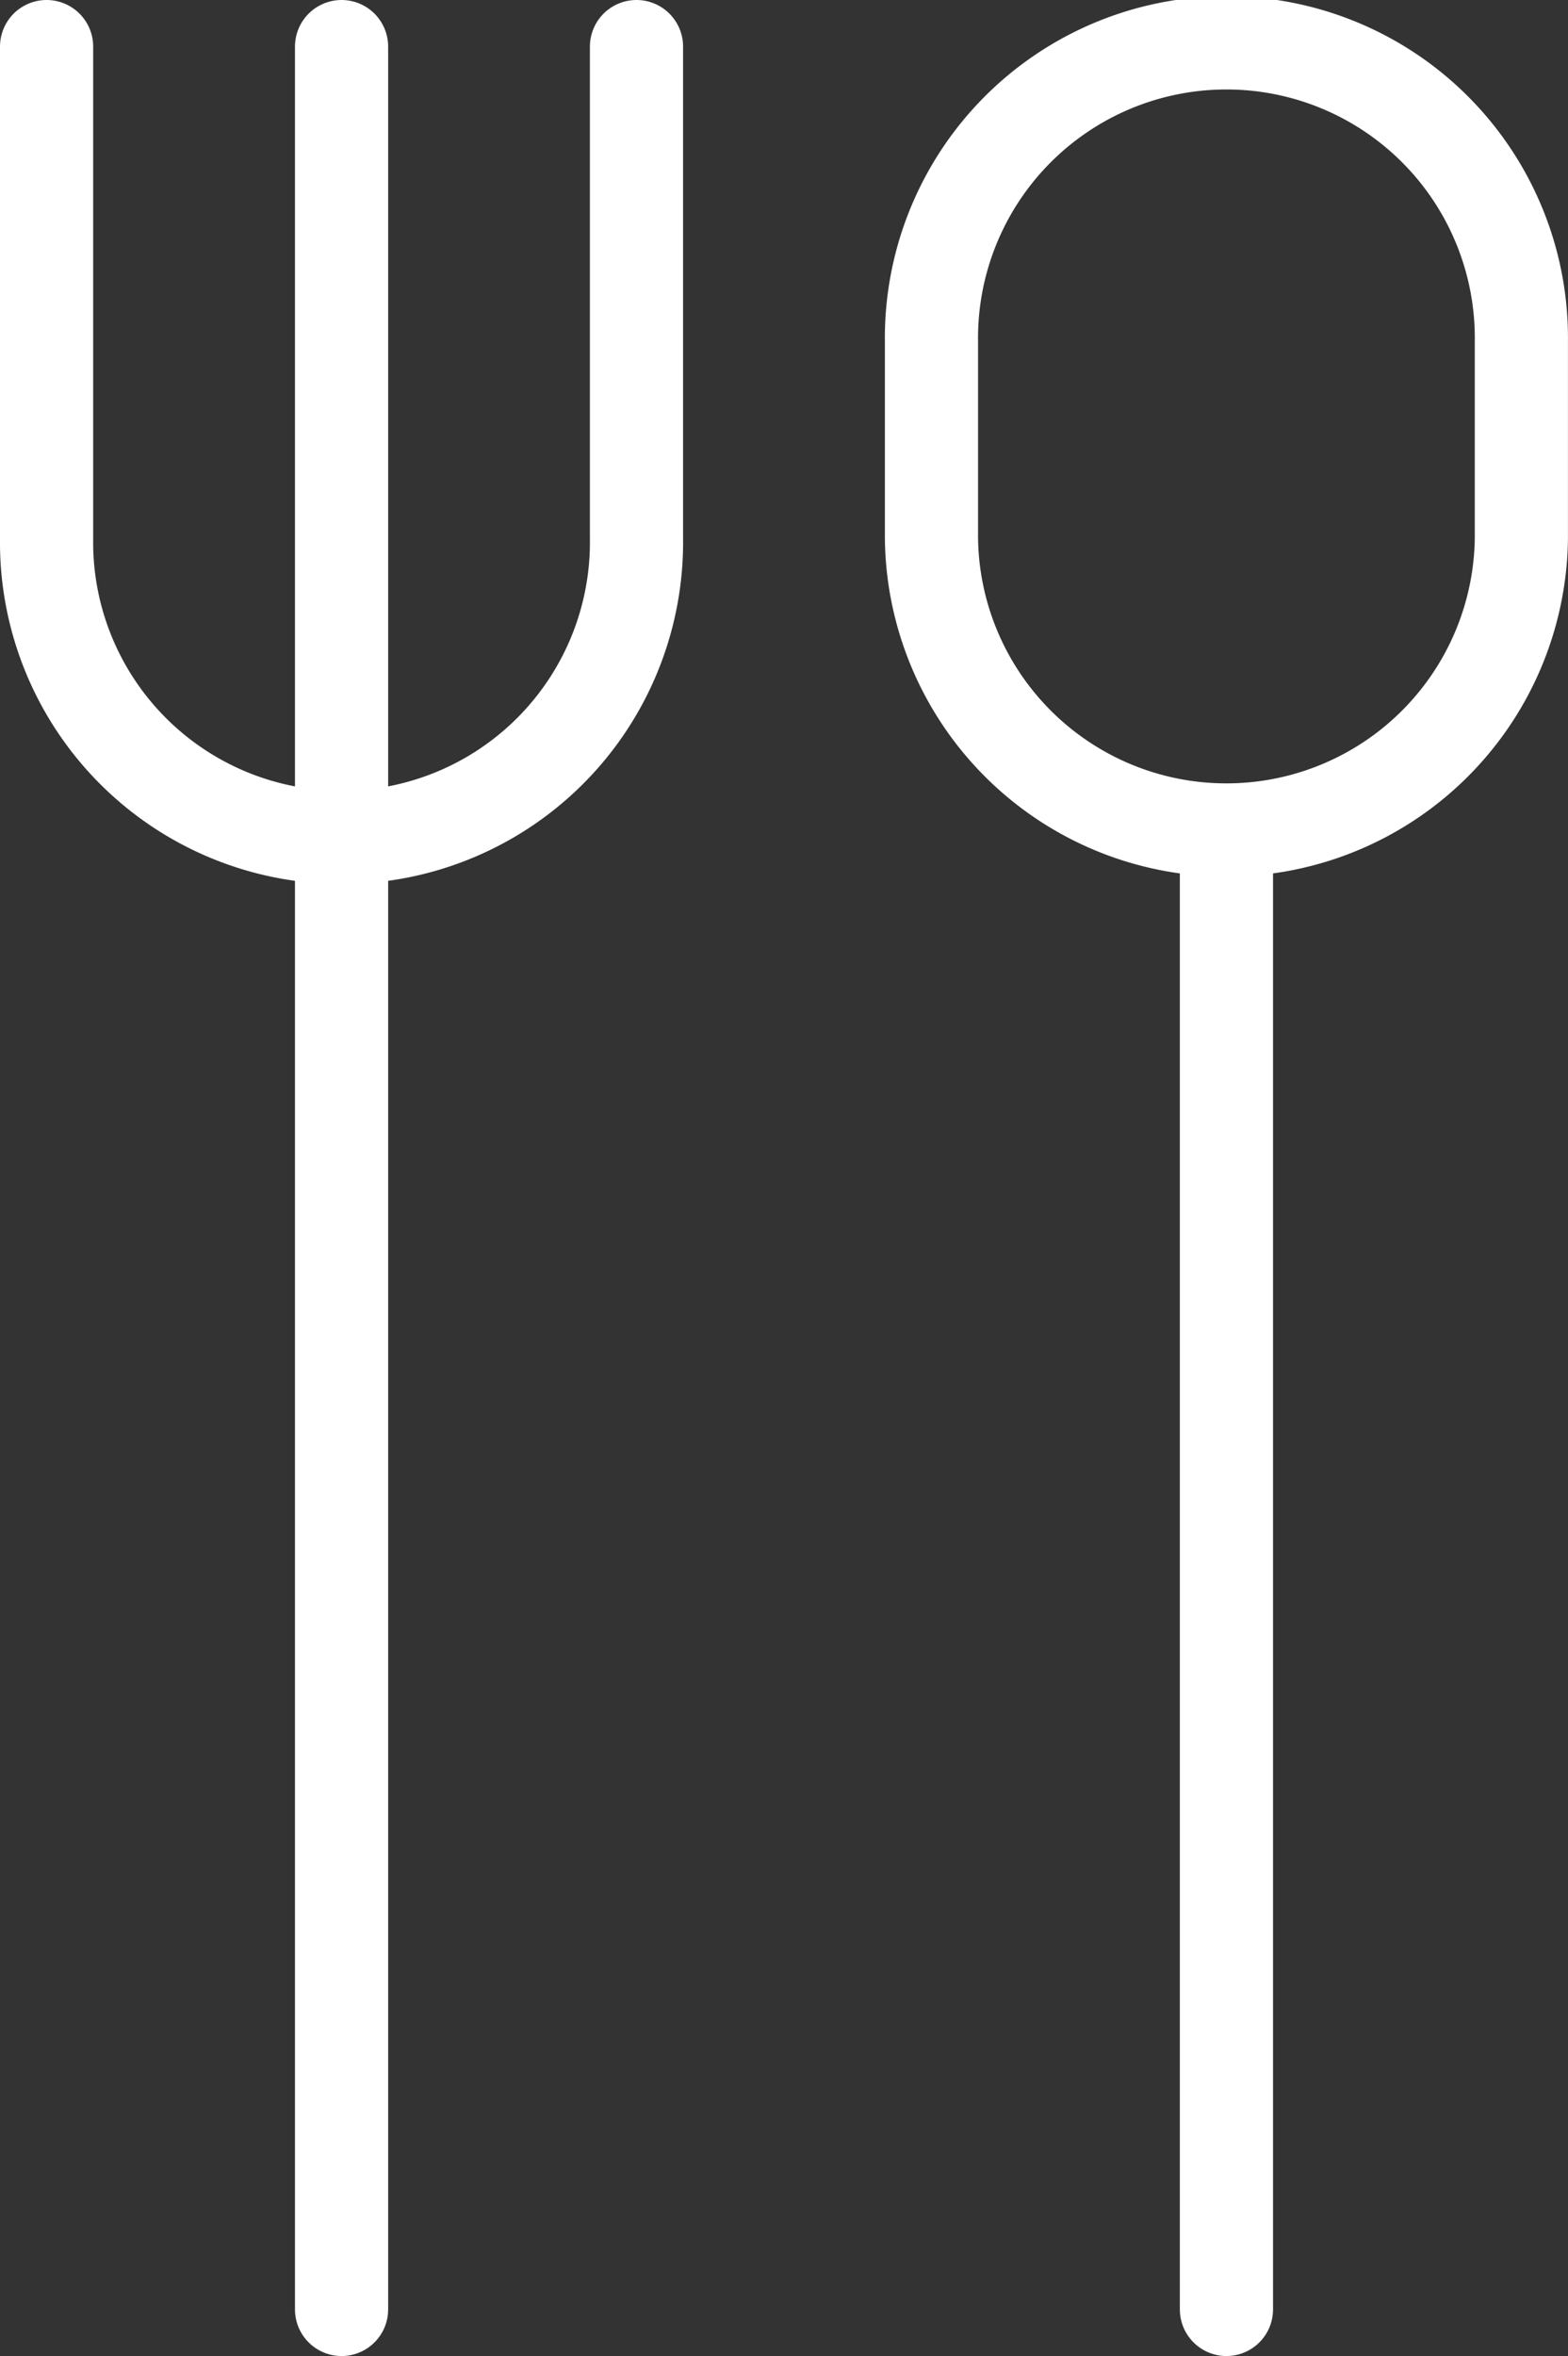
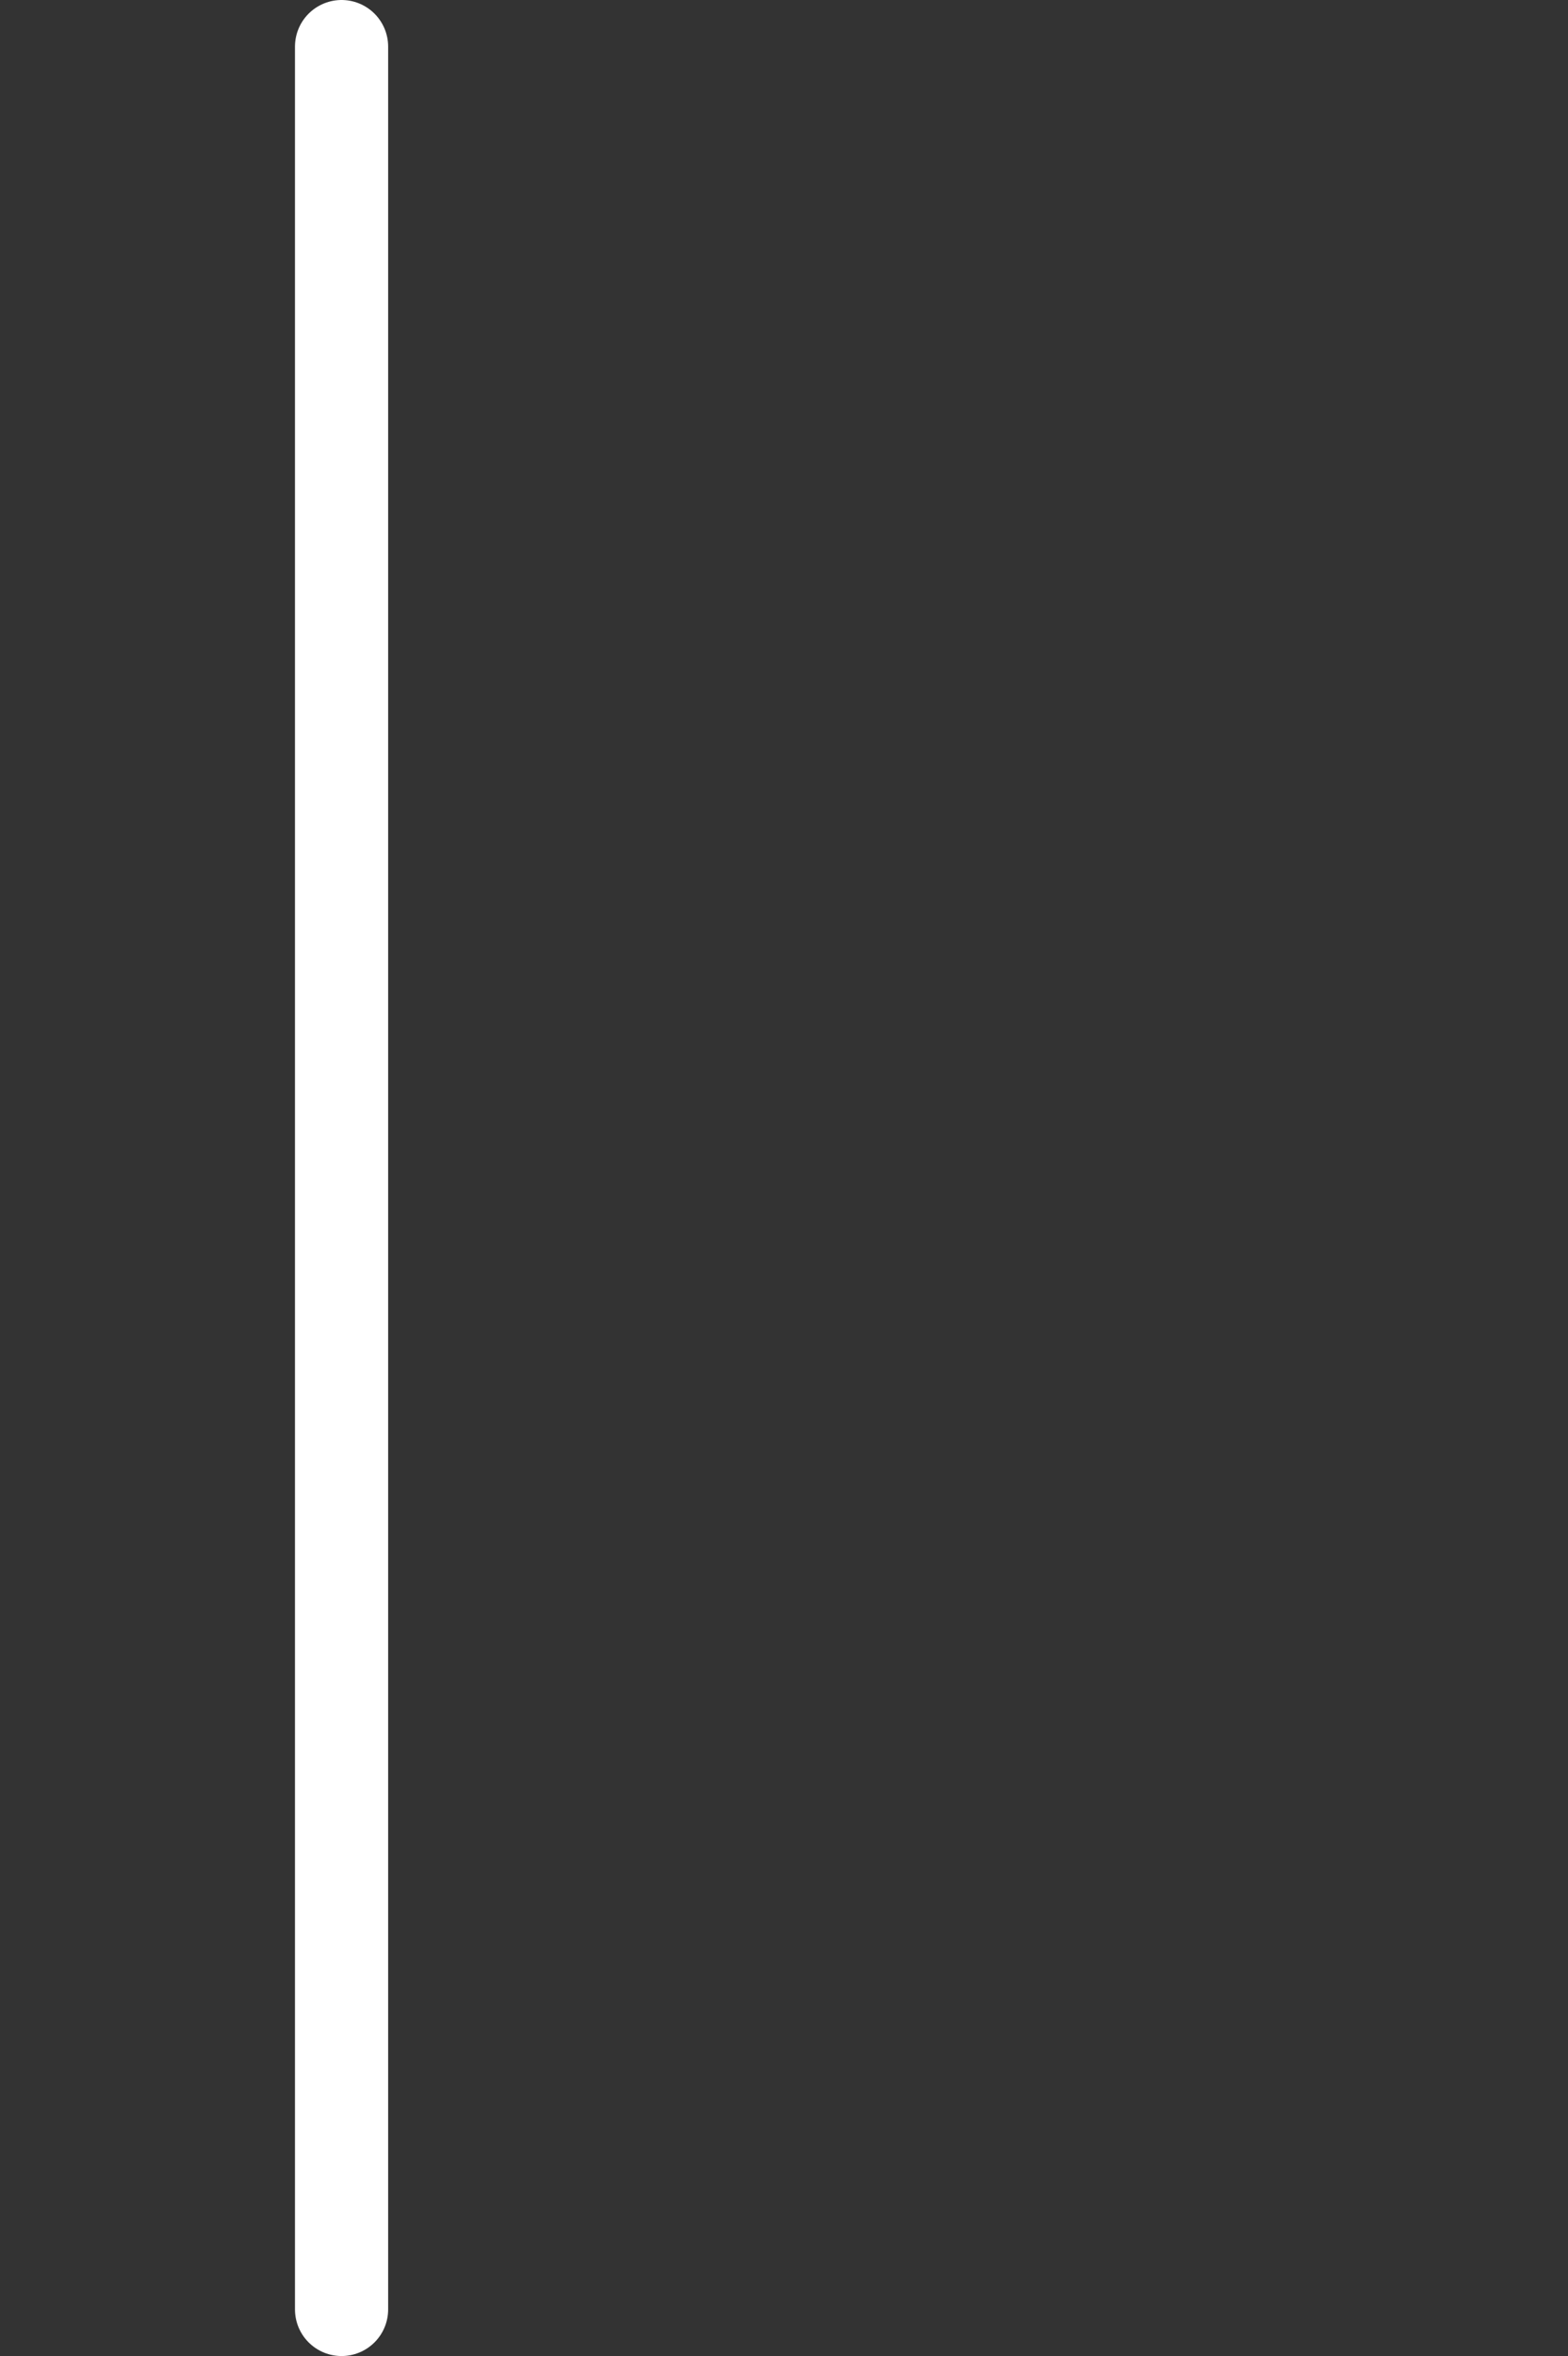
<svg xmlns="http://www.w3.org/2000/svg" height="50.543" viewBox="0 0 33.659 50.543" width="33.659">
  <rect x="0" y="0" width="33.659" height="50.543" fill="#333333" stroke="none" />
  <g fill="none" stroke="#fff" stroke-linecap="round" stroke-linejoin="round" stroke-width="2" transform="translate(-25.25 -1.917)">
-     <path d="m26.25 2.917v10.553a6.332 6.332 0 1 0 12.663 0v-10.553" />
    <path d="m43.75 2.917v48.543" transform="translate(-11.168)" />
-     <path d="m96.25 49.583v31.659" transform="translate(-44.673 -29.782)" />
-     <path d="m78.75 9.248a6.332 6.332 0 1 1 12.663 0v4.222a6.332 6.332 0 0 1 -12.663 0z" transform="translate(-33.505)" />
  </g>
</svg>